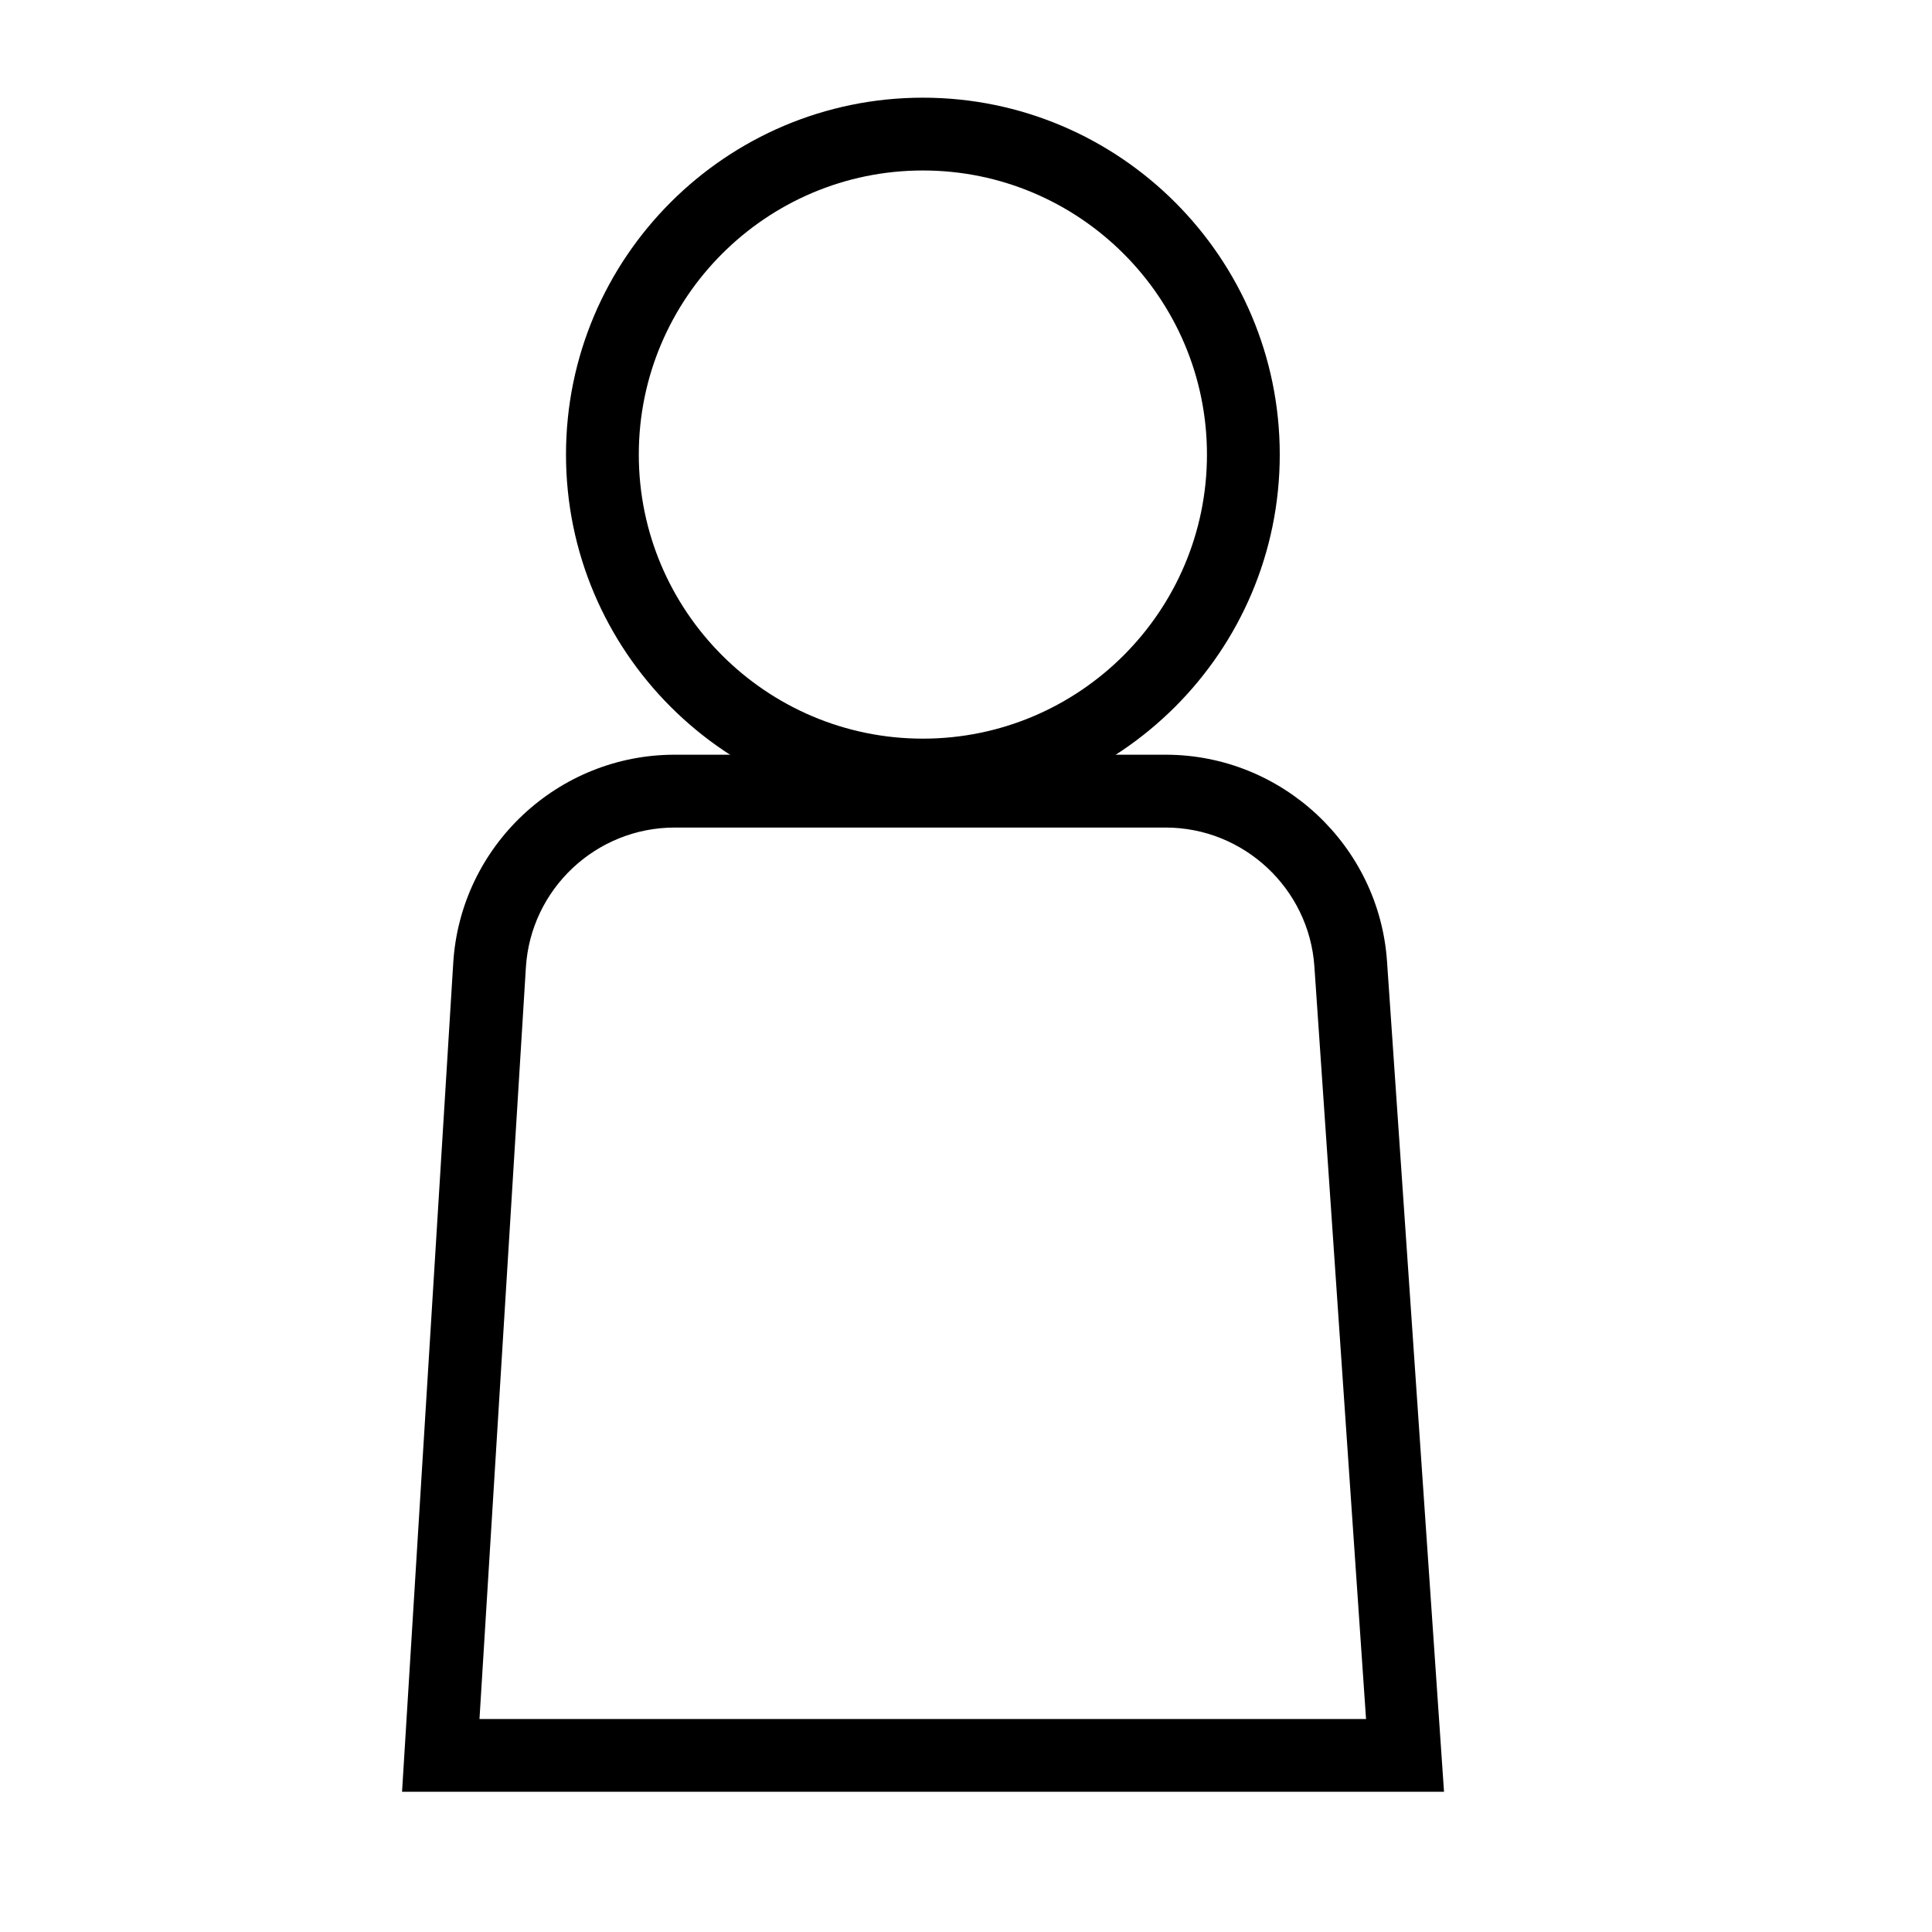
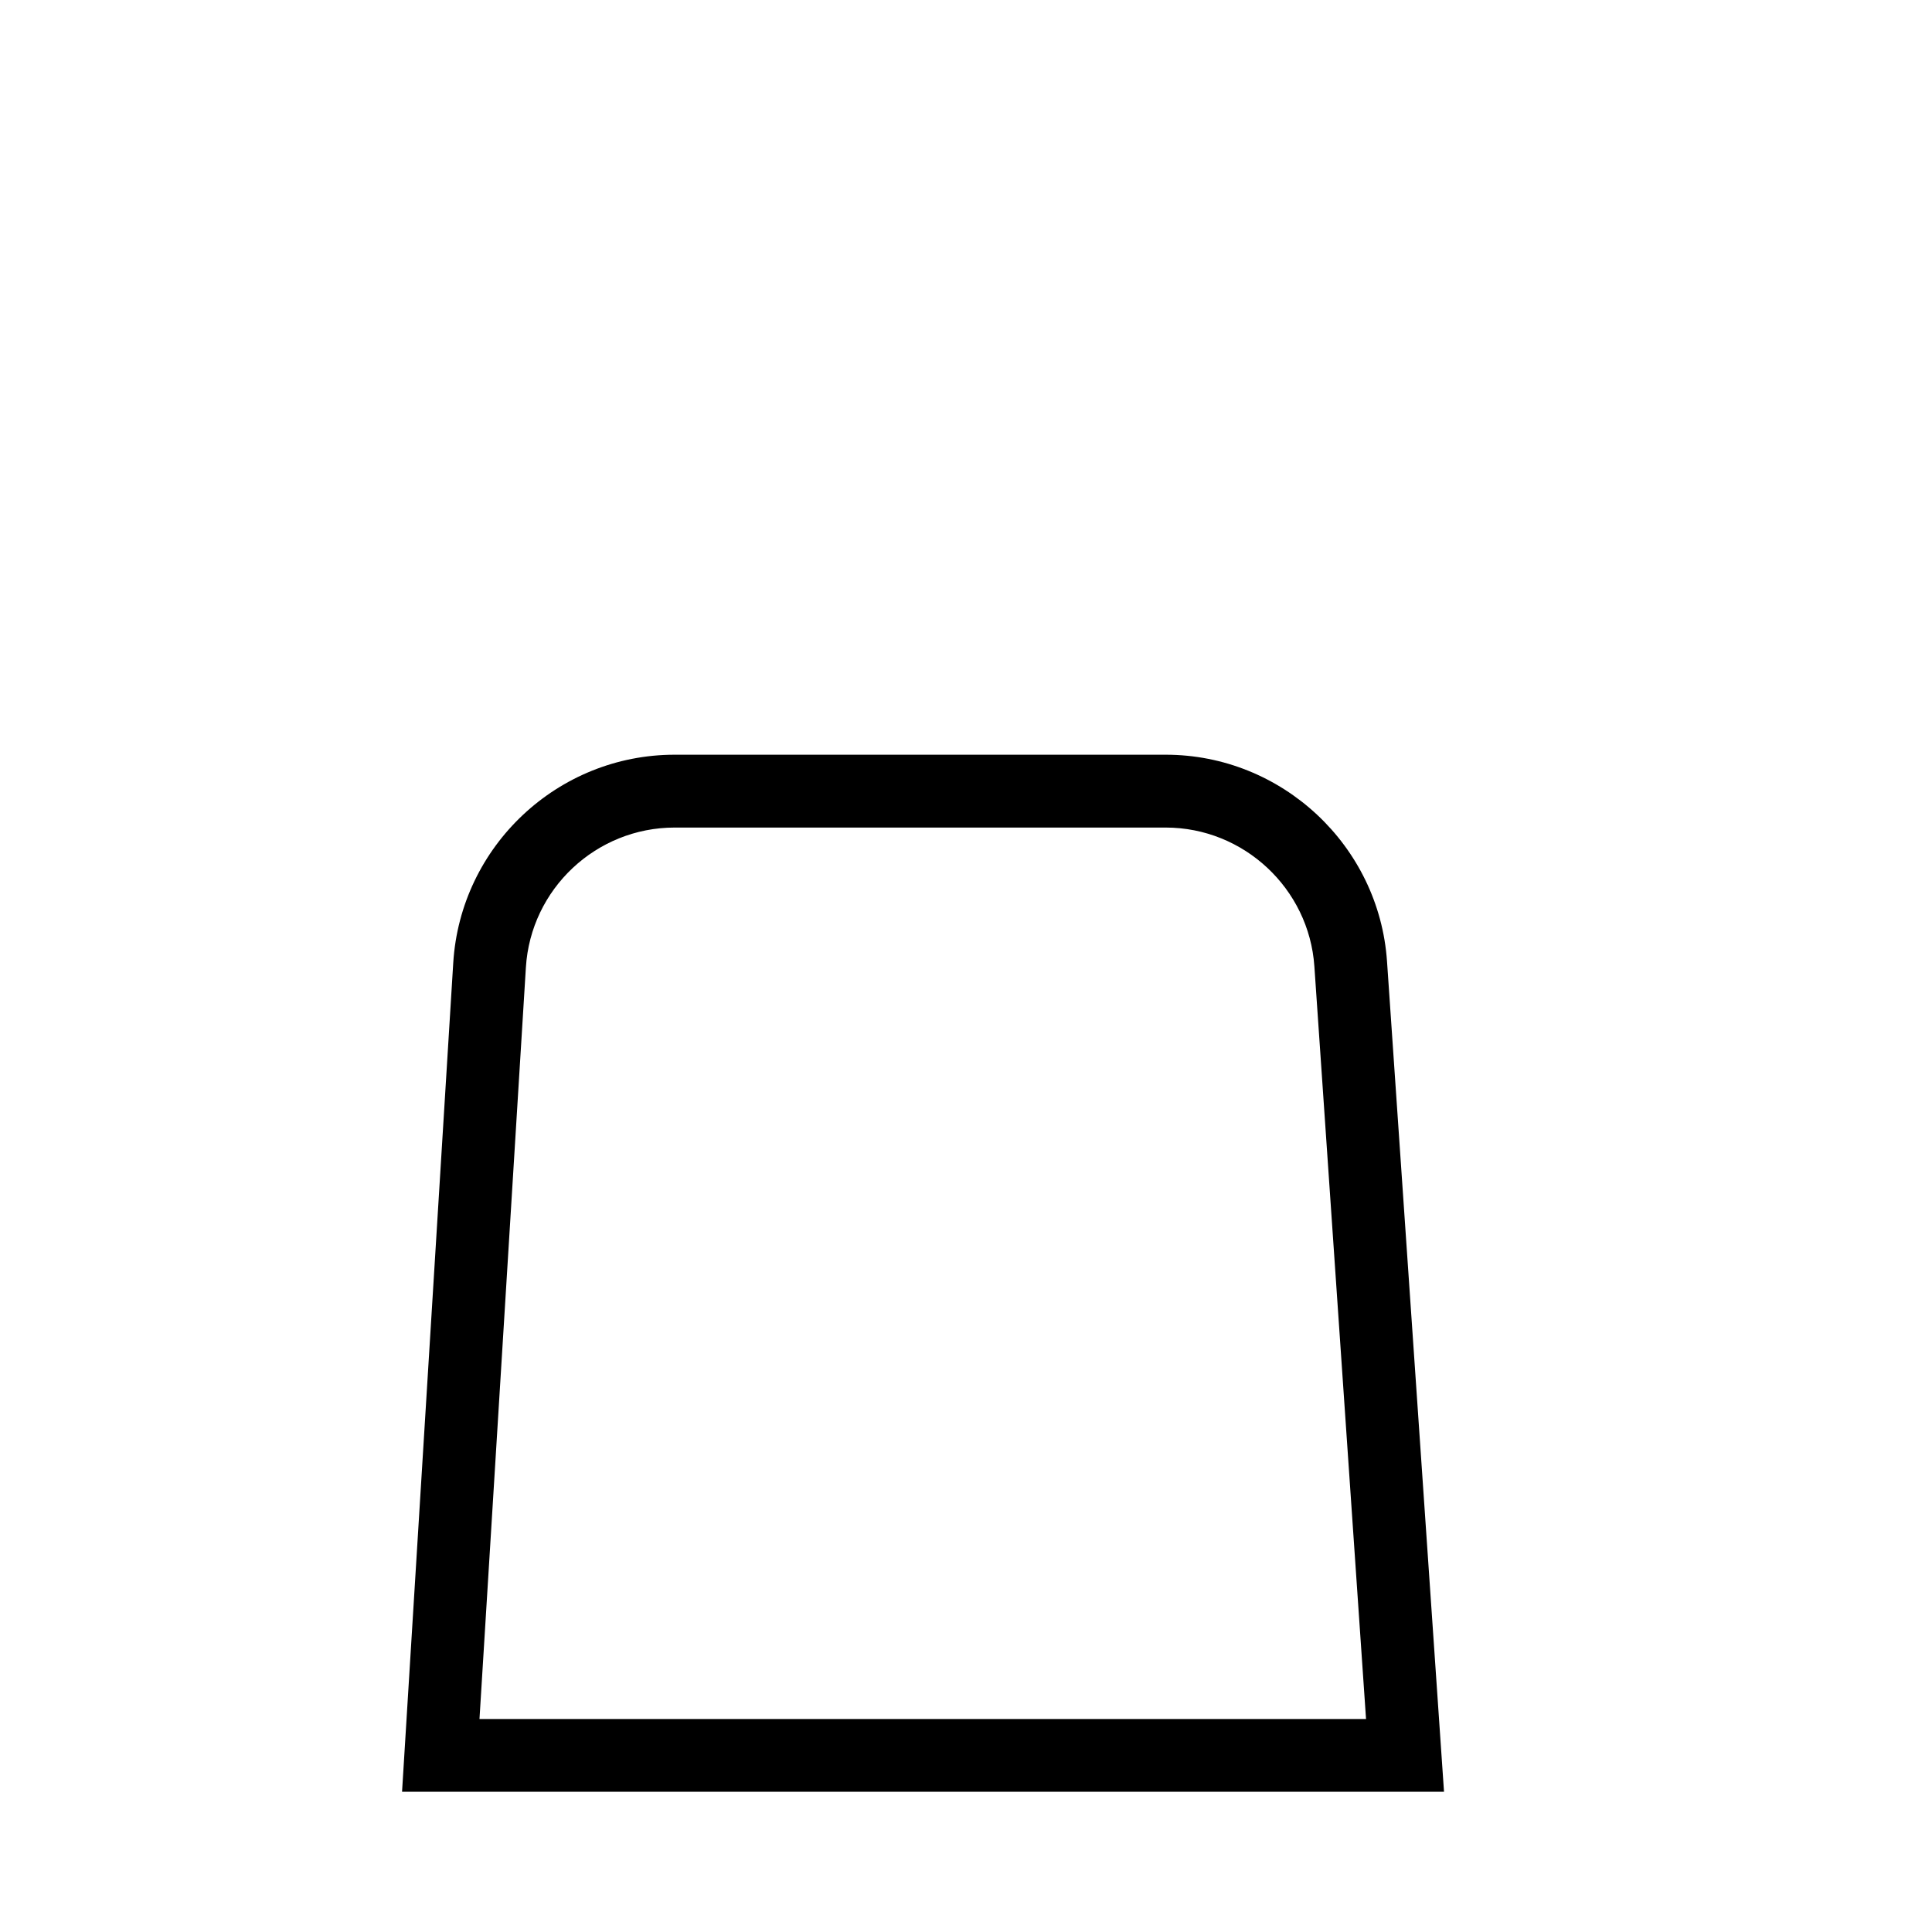
<svg xmlns="http://www.w3.org/2000/svg" version="1.1" id="Слой_5" x="0px" y="0px" viewBox="0 0 500 500" style="enable-background:new 0 0 500 500;" xml:space="preserve">
  <g>
-     <path d="M238.84,210c-50.93,0-92.36-41.43-92.36-92.36s41.43-92.36,92.36-92.36c50.93,0,92.36,41.43,92.36,92.36   S289.77,210,238.84,210z M238.84,44.12c-40.54,0-73.52,32.98-73.52,73.52s32.98,73.52,73.52,73.52c40.54,0,73.52-32.98,73.52-73.52   S279.38,44.12,238.84,44.12z" />
-   </g>
+     </g>
  <g>
    <path d="M373.71,463.71H104.05l13.25-214.52c1.87-30.21,27.04-53.87,57.3-53.87h127.08c30.06,0,55.22,23.49,57.28,53.48   L373.71,463.71z M124.09,444.88h229.44l-13.37-194.78c-1.38-20.15-18.29-35.93-38.48-35.93H174.6c-20.33,0-37.25,15.9-38.5,36.19   L124.09,444.88z" />
  </g>
</svg>